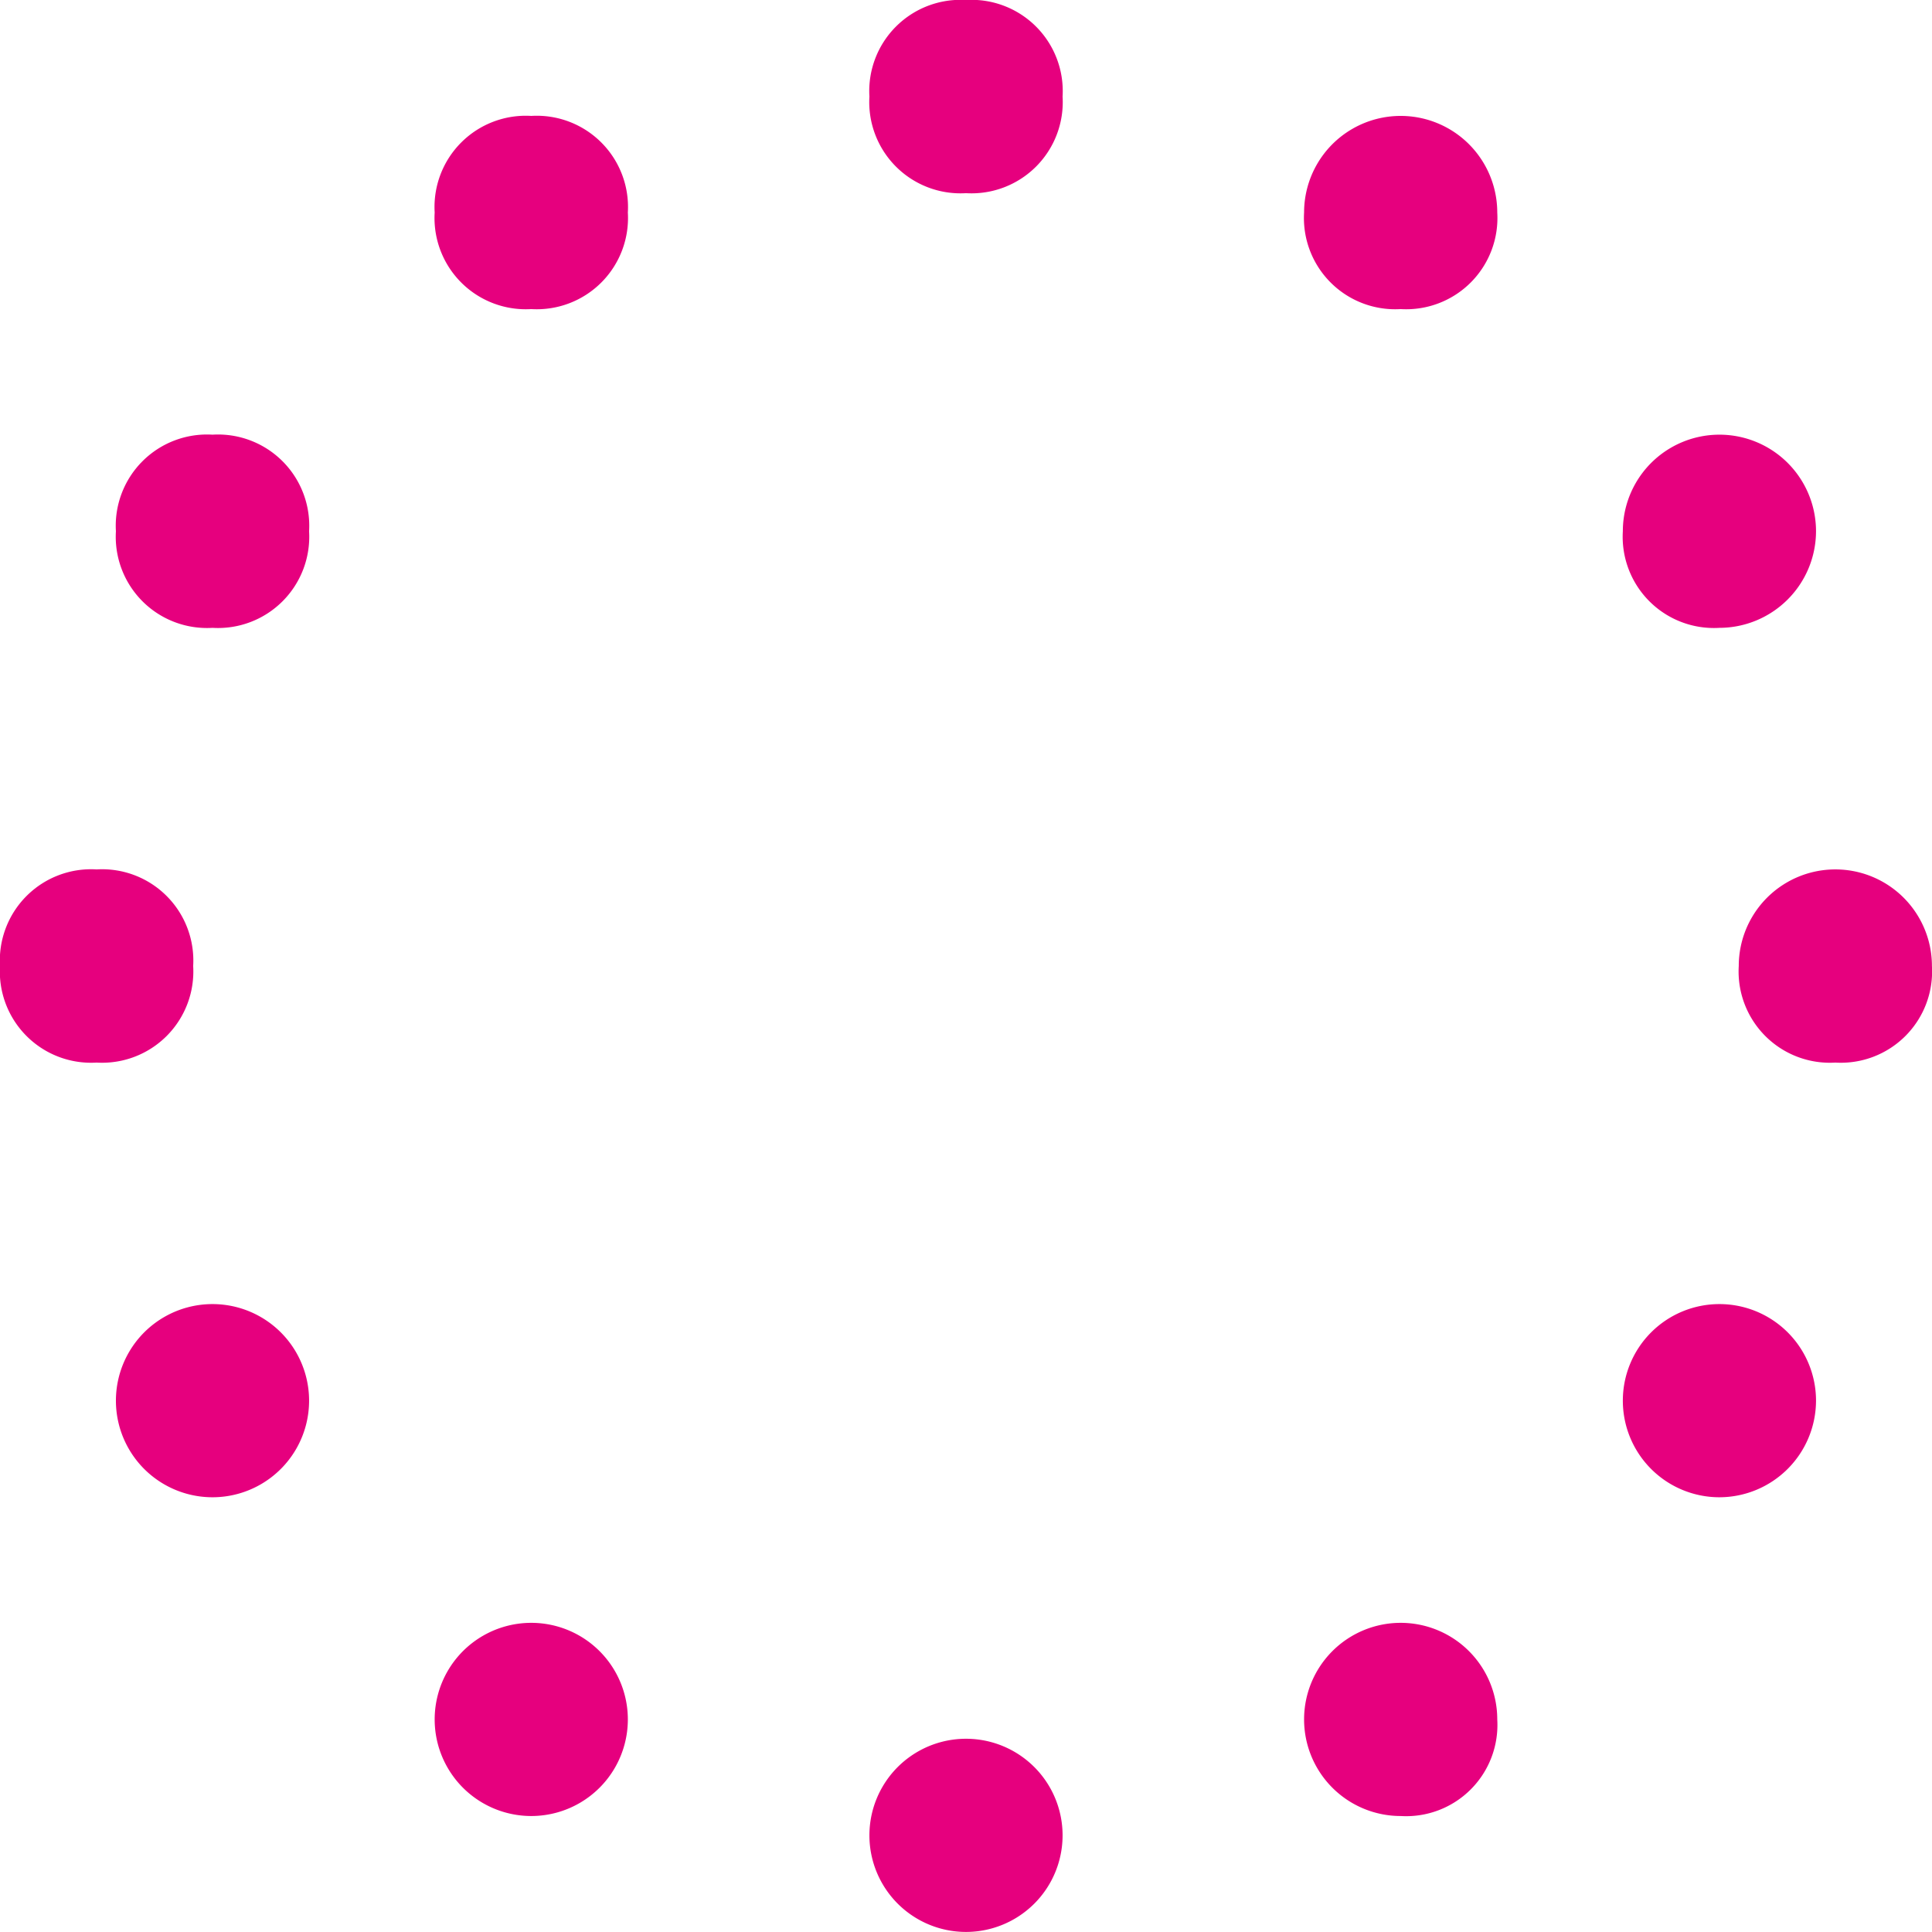
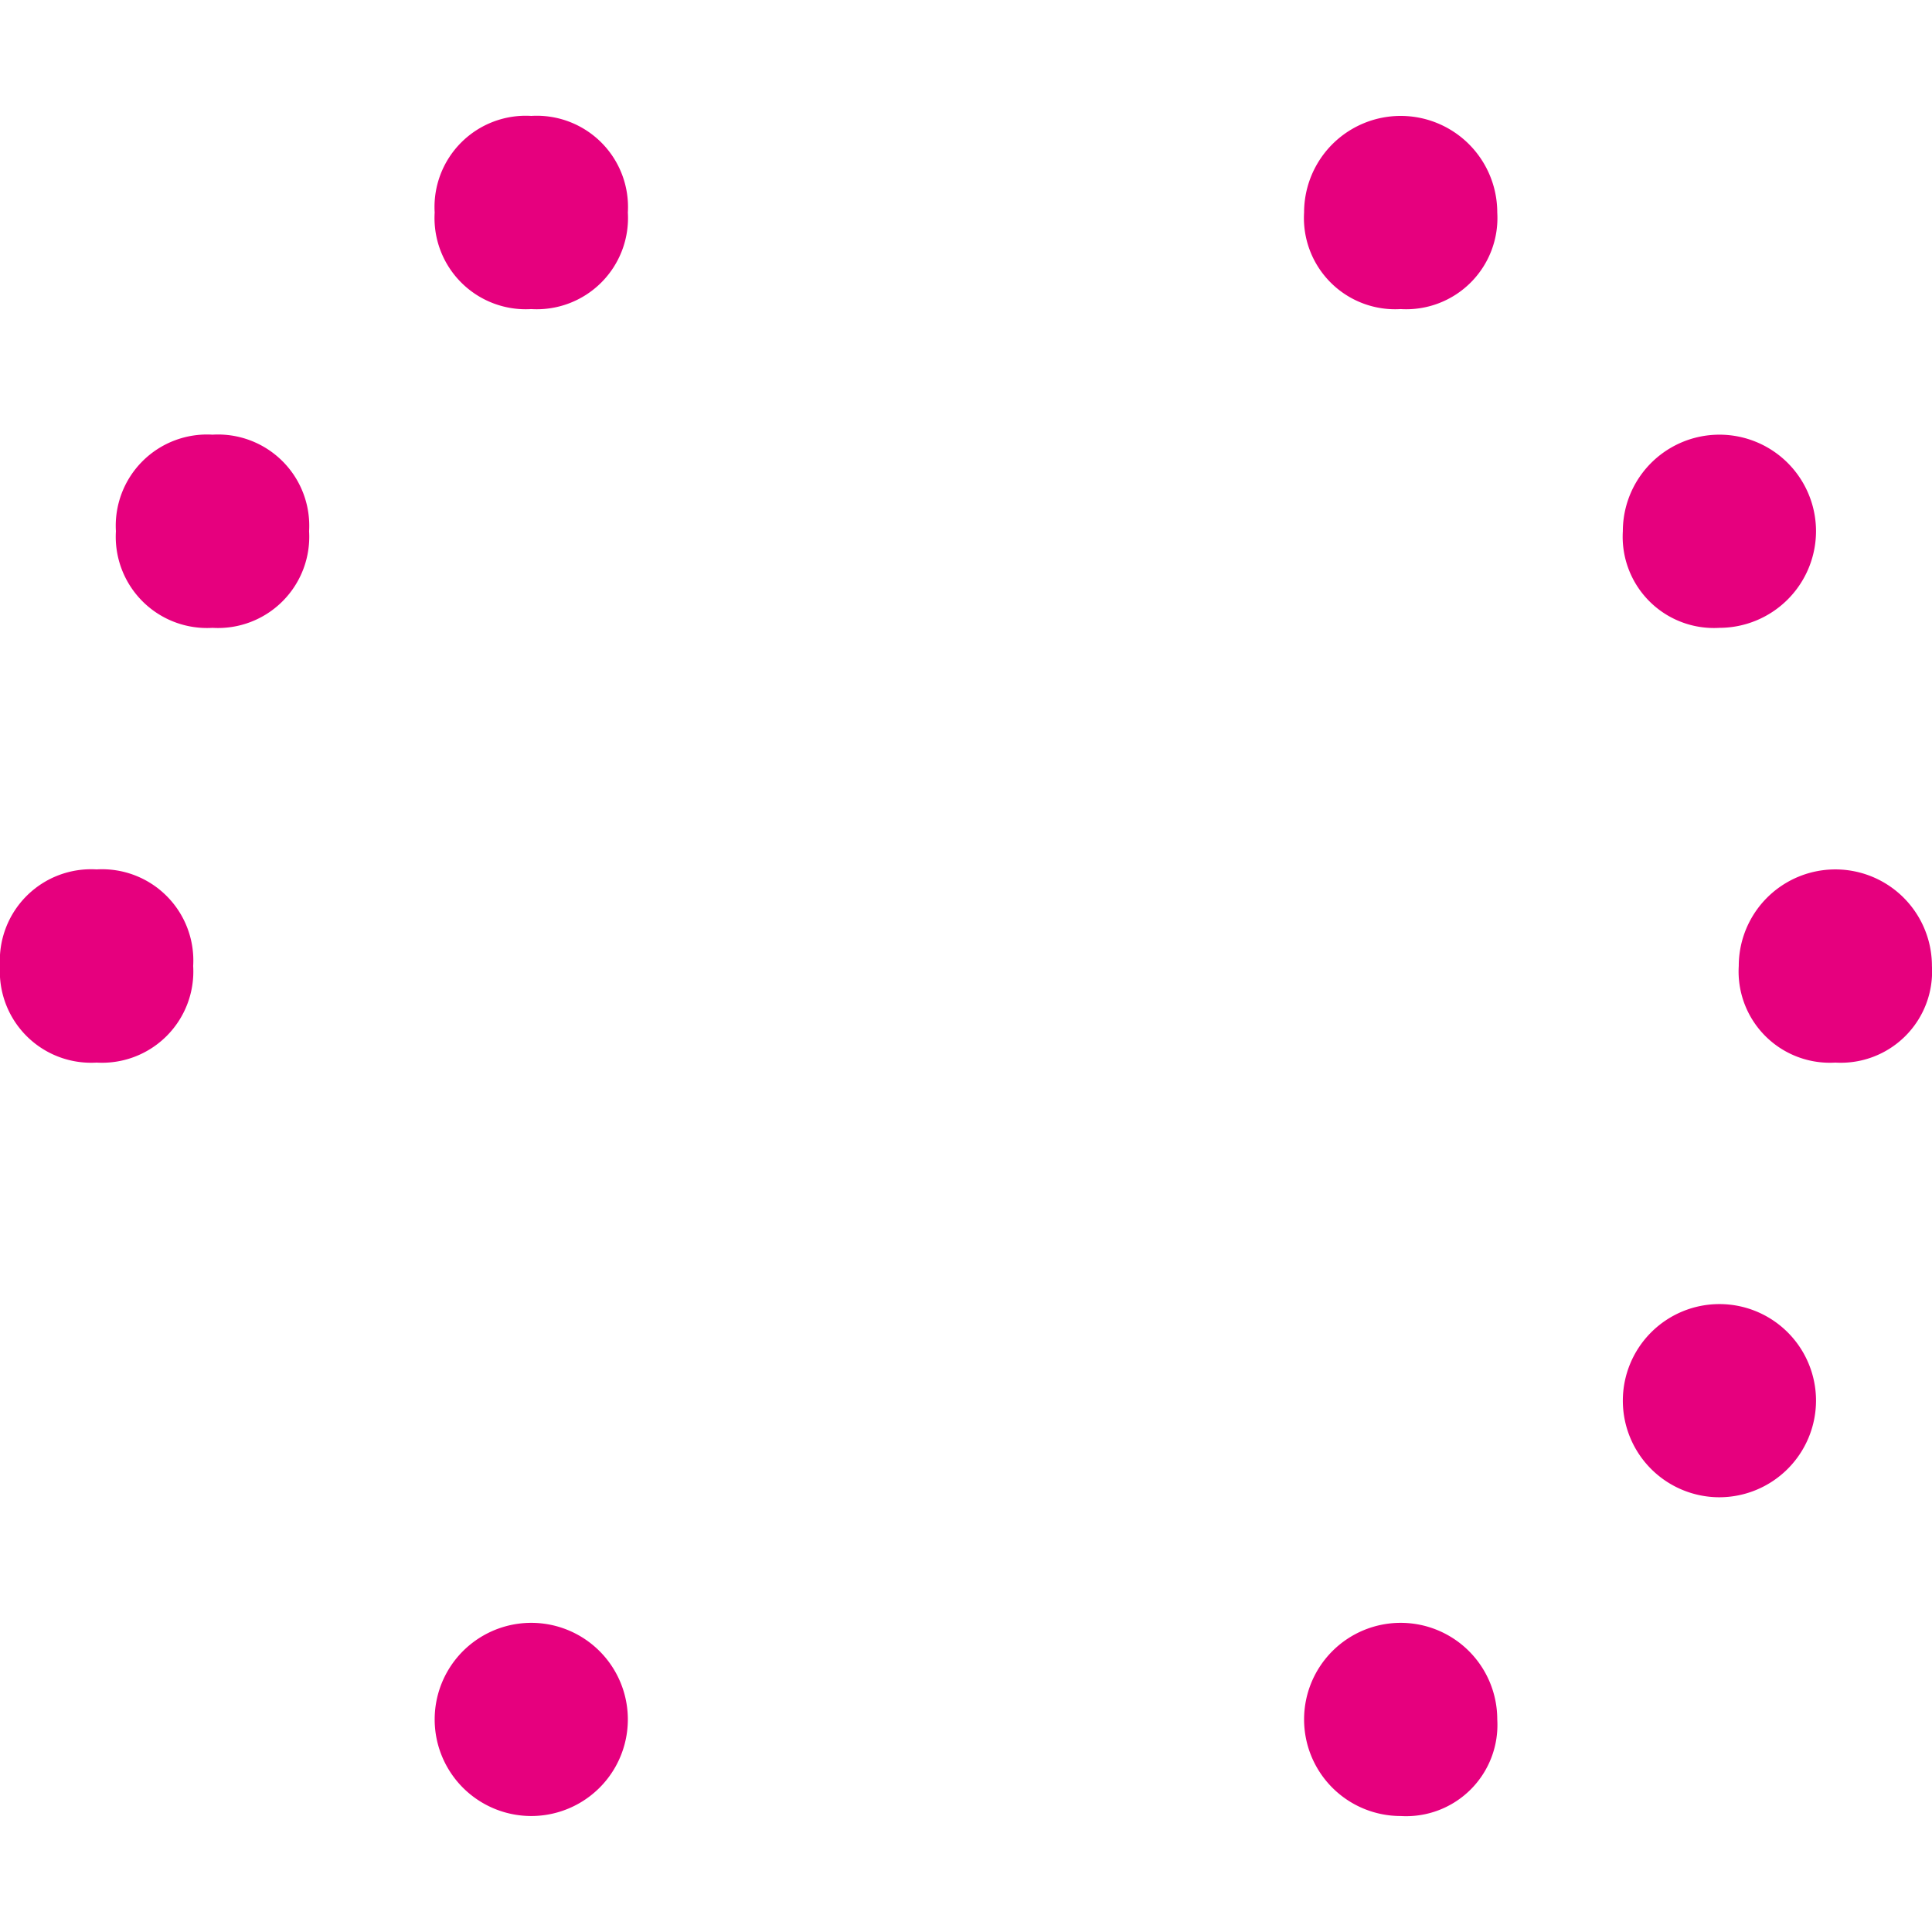
<svg xmlns="http://www.w3.org/2000/svg" id="circle-loading" width="28.584" height="28.584" viewBox="0 0 28.584 28.584">
  <g id="Gruppe_39" data-name="Gruppe 39" transform="translate(6.431 1.715)">
    <path id="Pfad_104" data-name="Pfad 104" d="M7.929,6.058A1.35,1.35,0,0,1,6.5,4.629,1.35,1.35,0,0,1,7.929,3.2,1.35,1.35,0,0,1,9.358,4.629,1.35,1.35,0,0,1,7.929,6.058Z" transform="translate(-6.5 -3.2)" fill="#e6007e" />
  </g>
  <g id="Gruppe_40" data-name="Gruppe 40" transform="translate(1.715 6.431)">
-     <path id="Pfad_105" data-name="Pfad 105" d="M4.629,9.358A1.35,1.35,0,0,1,3.2,7.929,1.35,1.35,0,0,1,4.629,6.5,1.35,1.35,0,0,1,6.058,7.929,1.35,1.35,0,0,1,4.629,9.358Z" transform="translate(-3.2 -6.5)" fill="#e6007e" />
+     <path id="Pfad_105" data-name="Pfad 105" d="M4.629,9.358A1.35,1.35,0,0,1,3.2,7.929,1.35,1.35,0,0,1,4.629,6.5,1.35,1.35,0,0,1,6.058,7.929,1.35,1.35,0,0,1,4.629,9.358" transform="translate(-3.2 -6.5)" fill="#e6007e" />
  </g>
  <g id="Gruppe_41" data-name="Gruppe 41" transform="translate(0 12.863)">
    <path id="Pfad_106" data-name="Pfad 106" d="M3.429,13.858A1.35,1.35,0,0,1,2,12.429,1.35,1.35,0,0,1,3.429,11a1.35,1.35,0,0,1,1.429,1.429A1.35,1.35,0,0,1,3.429,13.858Z" transform="translate(-2 -11)" fill="#e6007e" />
  </g>
  <g id="Gruppe_42" data-name="Gruppe 42" transform="translate(1.715 19.294)">
-     <path id="Pfad_107" data-name="Pfad 107" d="M4.629,18.358a1.429,1.429,0,1,1,0-2.858,1.429,1.429,0,1,1,0,2.858Z" transform="translate(-3.2 -15.5)" fill="#e6007e" />
-   </g>
+     </g>
  <g id="Gruppe_43" data-name="Gruppe 43" transform="translate(6.431 24.01)">
    <path id="Pfad_108" data-name="Pfad 108" d="M7.929,21.658a1.429,1.429,0,0,1,0-2.858,1.429,1.429,0,0,1,0,2.858Z" transform="translate(-6.5 -18.8)" fill="#e6007e" />
  </g>
  <g id="Gruppe_44" data-name="Gruppe 44" transform="translate(12.863 25.725)">
-     <path id="Pfad_109" data-name="Pfad 109" d="M12.429,22.858a1.429,1.429,0,0,1,0-2.858,1.429,1.429,0,0,1,0,2.858Z" transform="translate(-11 -20)" fill="#e6007e" />
-   </g>
+     </g>
  <g id="Gruppe_45" data-name="Gruppe 45" transform="translate(19.294 24.01)">
    <path id="Pfad_110" data-name="Pfad 110" d="M16.929,21.658a1.429,1.429,0,1,1,1.429-1.429A1.35,1.35,0,0,1,16.929,21.658Z" transform="translate(-15.5 -18.8)" fill="#e6007e" />
  </g>
  <g id="Gruppe_46" data-name="Gruppe 46" transform="translate(24.01 19.294)">
    <path id="Pfad_111" data-name="Pfad 111" d="M20.229,18.358a1.429,1.429,0,1,1,1.429-1.429A1.432,1.432,0,0,1,20.229,18.358Z" transform="translate(-18.8 -15.5)" fill="#e6007e" />
  </g>
  <g id="Gruppe_47" data-name="Gruppe 47" transform="translate(25.725 12.863)">
    <path id="Pfad_112" data-name="Pfad 112" d="M21.429,13.858A1.35,1.35,0,0,1,20,12.429a1.429,1.429,0,0,1,2.858,0A1.35,1.35,0,0,1,21.429,13.858Z" transform="translate(-20 -11)" fill="#e6007e" />
  </g>
  <g id="Gruppe_48" data-name="Gruppe 48" transform="translate(24.01 6.431)">
    <path id="Pfad_113" data-name="Pfad 113" d="M20.229,9.358A1.35,1.35,0,0,1,18.8,7.929a1.429,1.429,0,0,1,2.858,0A1.432,1.432,0,0,1,20.229,9.358Z" transform="translate(-18.8 -6.5)" fill="#e6007e" />
  </g>
  <g id="Gruppe_49" data-name="Gruppe 49" transform="translate(19.294 1.715)">
    <path id="Pfad_114" data-name="Pfad 114" d="M16.929,6.058A1.35,1.35,0,0,1,15.5,4.629a1.429,1.429,0,1,1,2.858,0A1.35,1.35,0,0,1,16.929,6.058Z" transform="translate(-15.5 -3.2)" fill="#e6007e" />
  </g>
  <g id="Gruppe_50" data-name="Gruppe 50" transform="translate(12.863 0)">
-     <path id="Pfad_115" data-name="Pfad 115" d="M12.429,4.858A1.35,1.35,0,0,1,11,3.429,1.35,1.35,0,0,1,12.429,2a1.35,1.35,0,0,1,1.429,1.429A1.35,1.35,0,0,1,12.429,4.858Z" transform="translate(-11 -2)" fill="#e6007e" />
-   </g>
+     </g>
</svg>